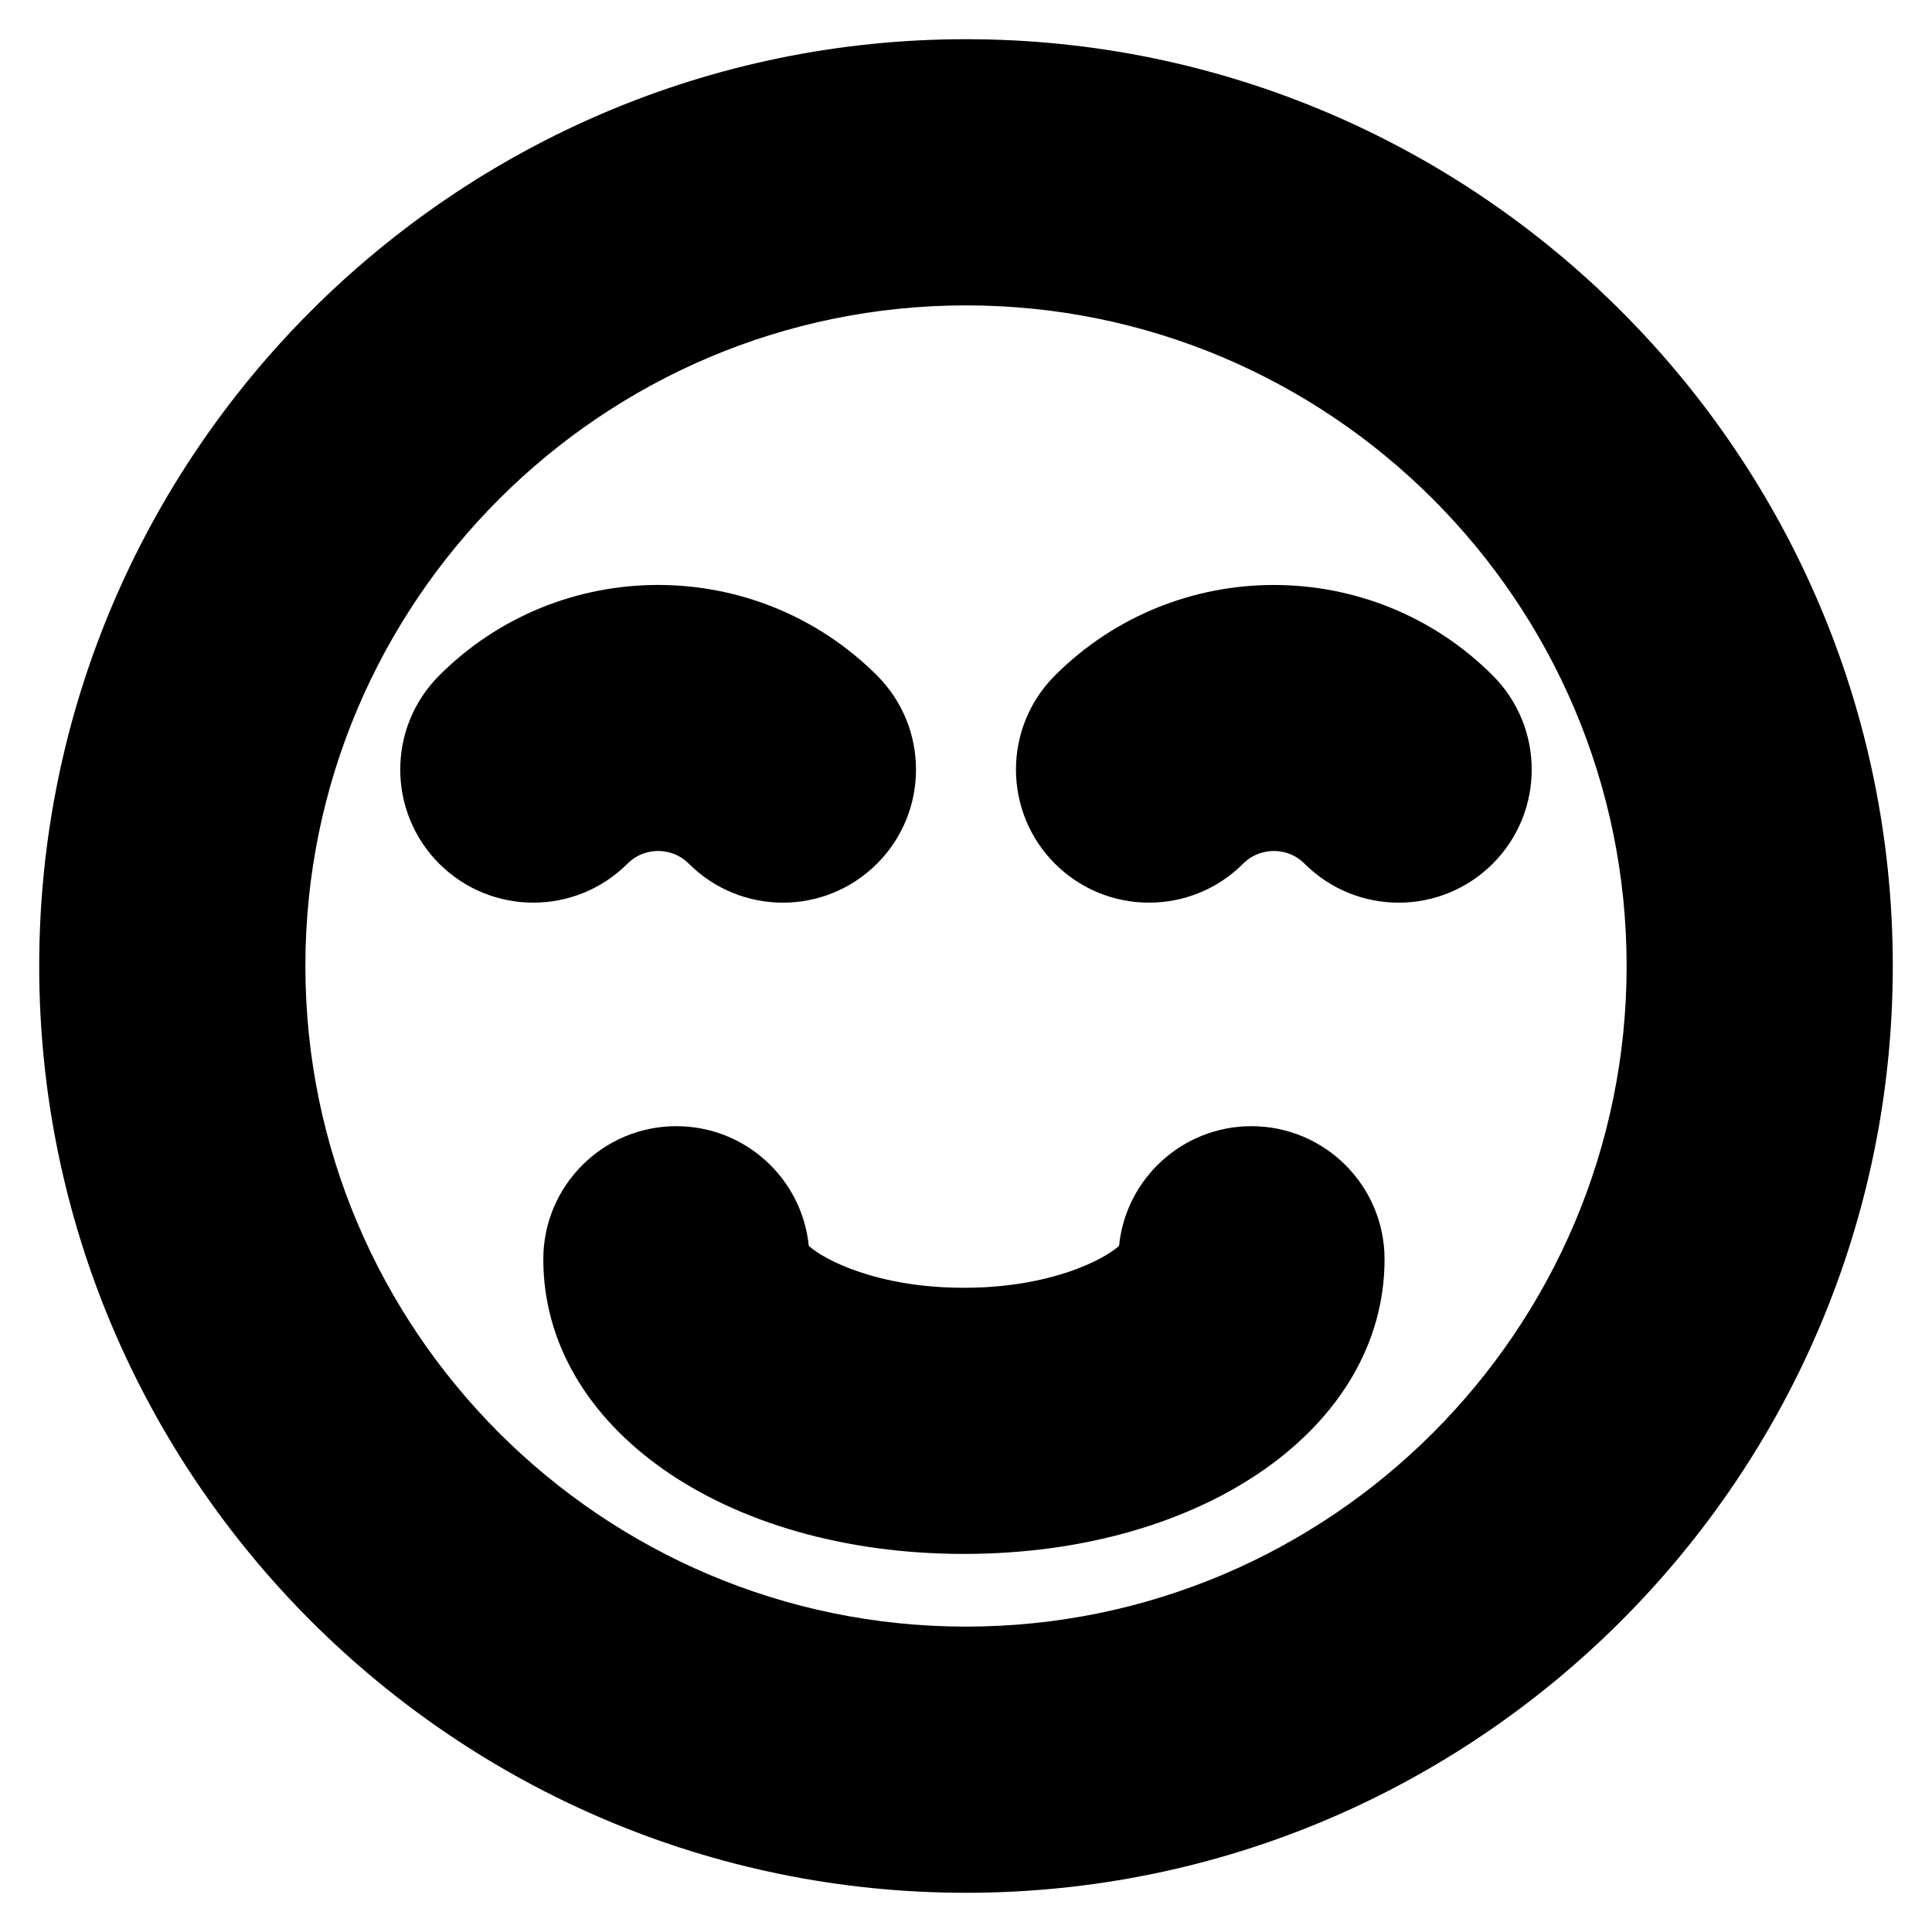
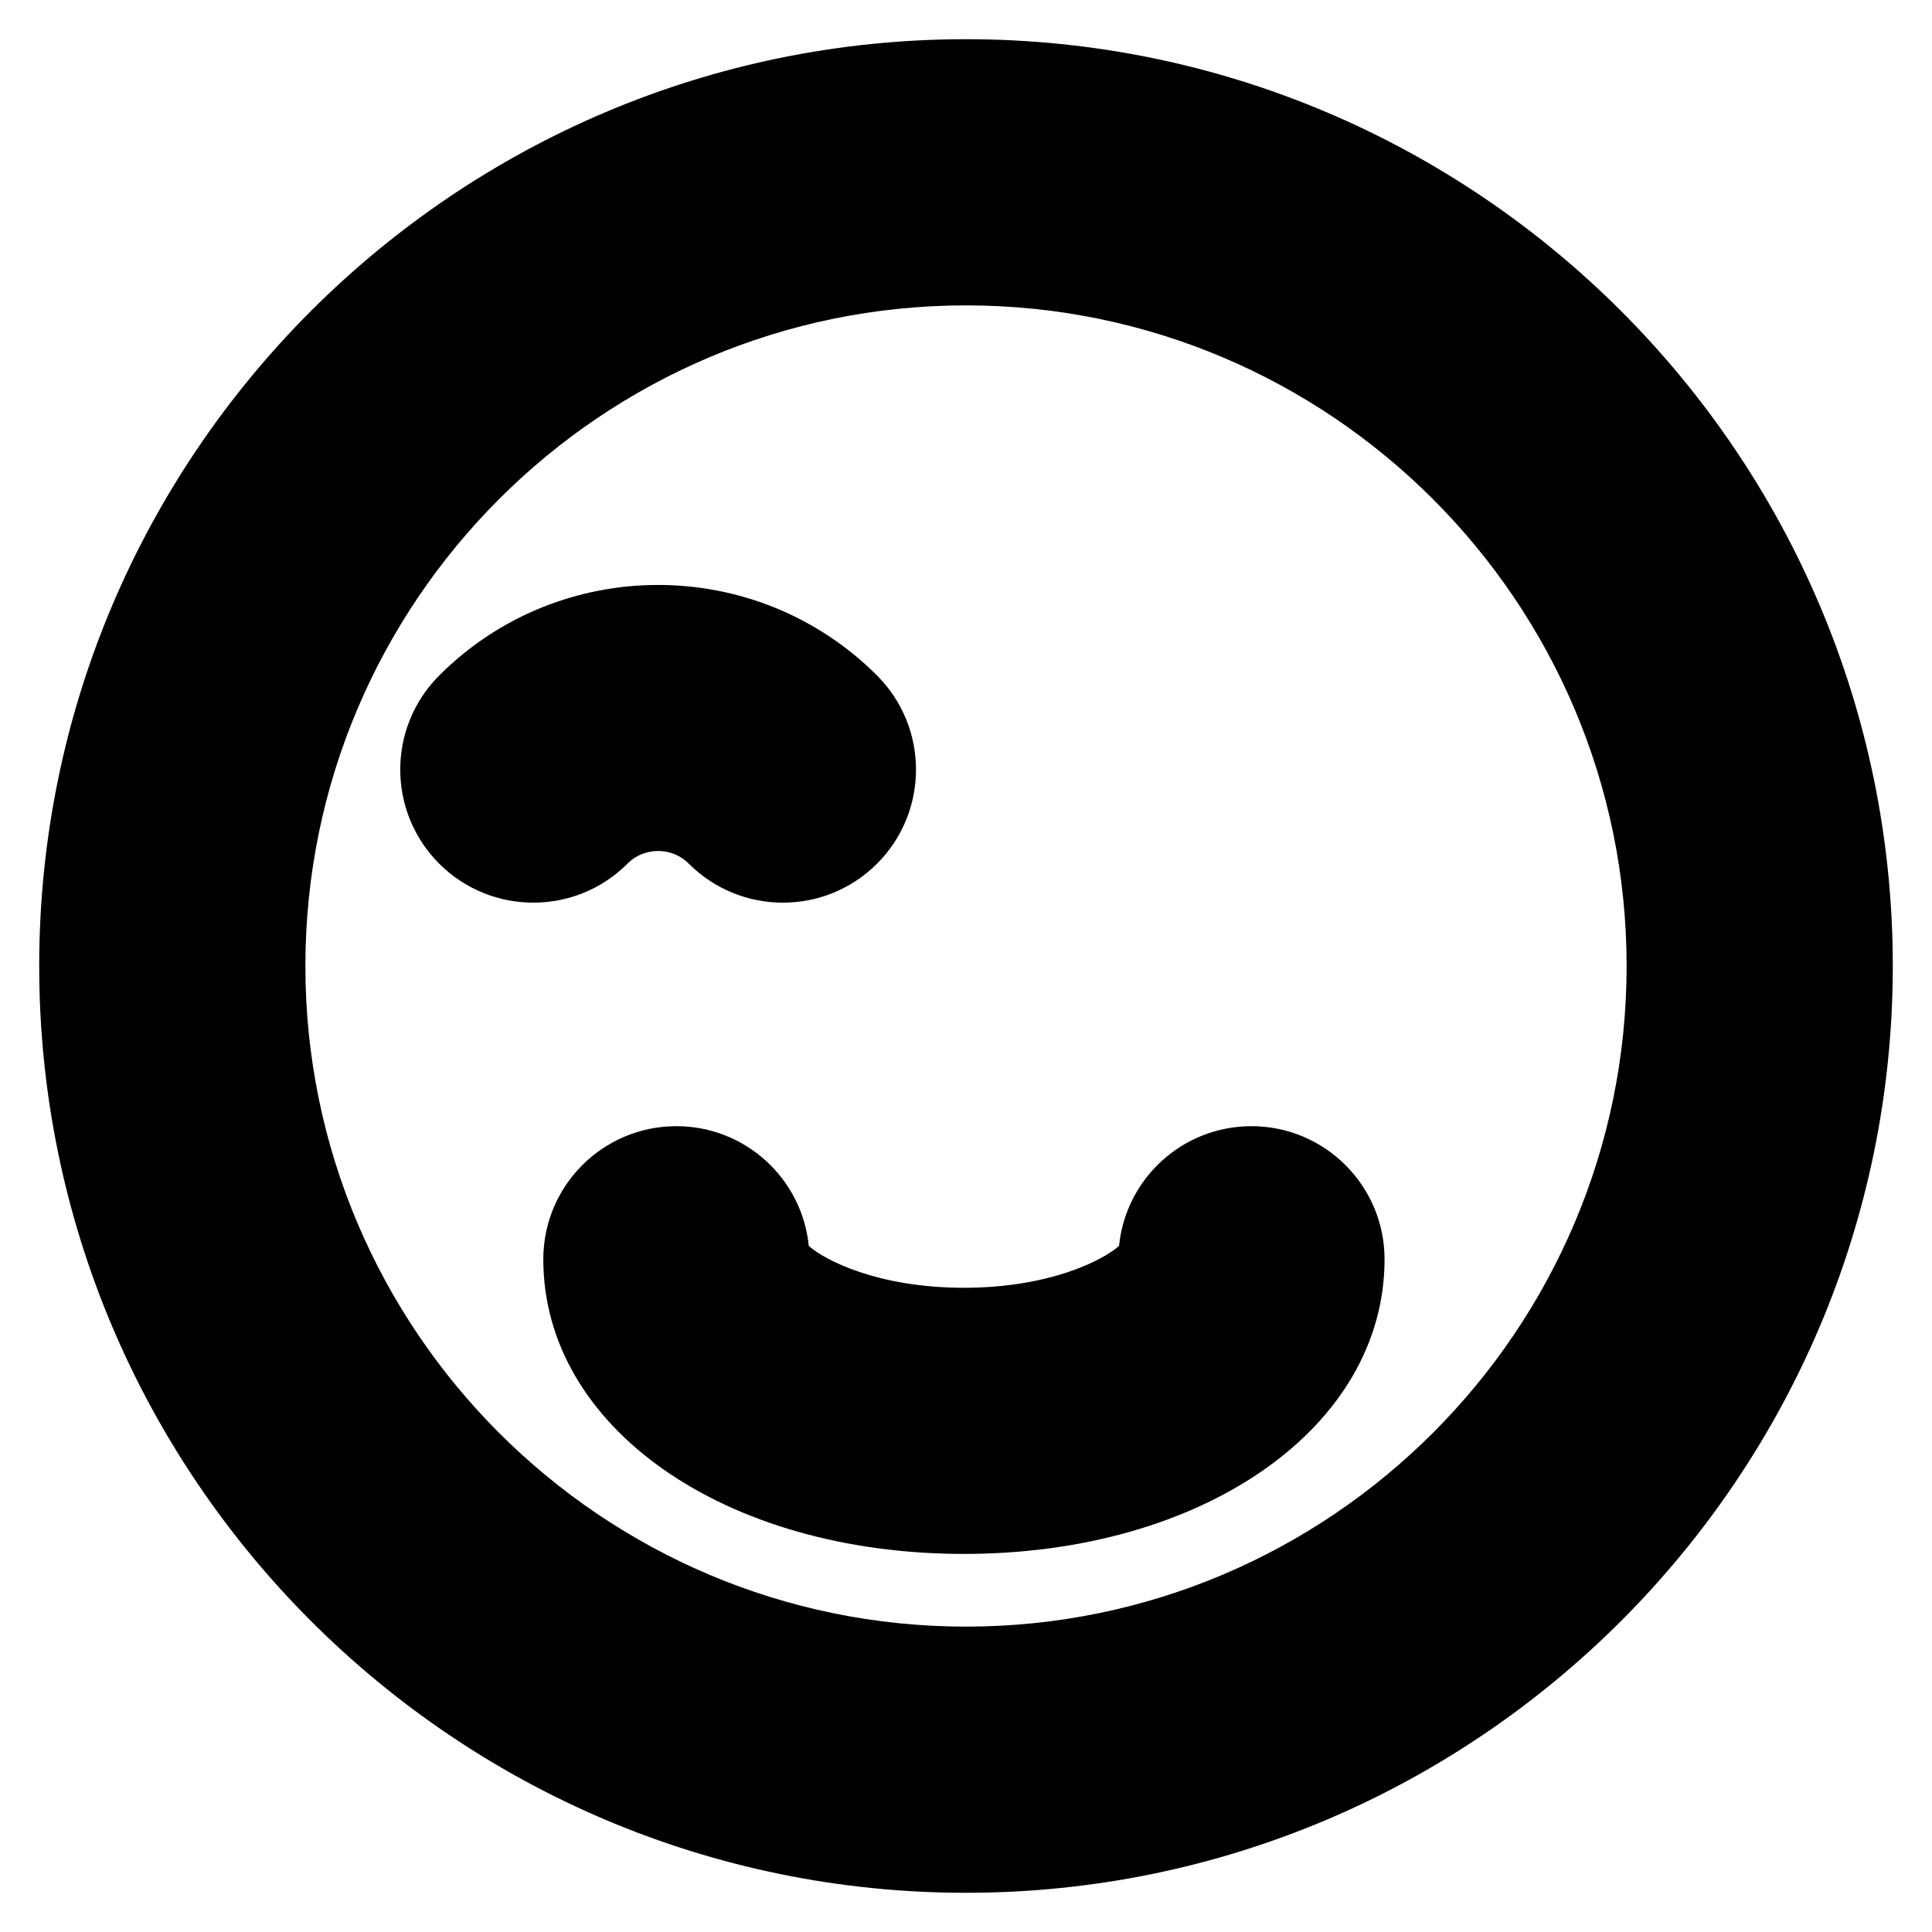
<svg xmlns="http://www.w3.org/2000/svg" fill="#000000" width="800px" height="800px" version="1.1" viewBox="144 144 512 512">
  <g>
    <path d="m400 154.39c-135.43 0-245.61 110.18-245.61 245.61 0 135.42 110.18 245.61 245.61 245.61 135.42 0 245.61-110.18 245.61-245.61 0-135.43-110.18-245.61-245.61-245.61zm0 420.68c-96.539 0-175.07-78.535-175.07-175.07s78.535-175.07 175.07-175.07 175.07 78.535 175.07 175.07-78.535 175.07-175.07 175.07z" />
    <path d="m475.65 442.45c-18.277 0-33.32 13.906-35.086 31.719-4.082 3.688-18.238 11.105-41.121 11.105-22.883 0-37.031-7.406-41.109-11.105-1.773-17.816-16.809-31.719-35.086-31.719-19.477 0-35.266 15.789-35.266 35.266 0 44.516 47.922 78.09 111.47 78.09s111.47-33.574 111.47-78.09c-0.012-19.477-15.812-35.266-35.277-35.266z" />
    <path d="m318.41 369.52c1.773 0 5.199 0.434 8.133 3.367 6.891 6.883 15.922 10.328 24.938 10.328 9.02 0 18.055-3.445 24.938-10.328 13.773-13.773 13.773-36.102 0-49.879-31.992-31.98-84.035-31.992-116.02 0-13.773 13.773-13.773 36.102 0 49.879 13.773 13.766 36.102 13.766 49.879 0 2.93-2.934 6.356-3.367 8.129-3.367z" />
-     <path d="m539.59 323.01c-31.98-31.98-84.035-31.98-116.02 0-13.773 13.773-13.773 36.102 0 49.879 13.773 13.766 36.094 13.766 49.867 0 2.934-2.934 6.359-3.367 8.141-3.367 1.785 0 5.211 0.434 8.141 3.367 6.891 6.883 15.91 10.328 24.938 10.328 9.027 0 18.047-3.445 24.938-10.328 13.766-13.777 13.766-36.105-0.008-49.879z" />
  </g>
</svg>